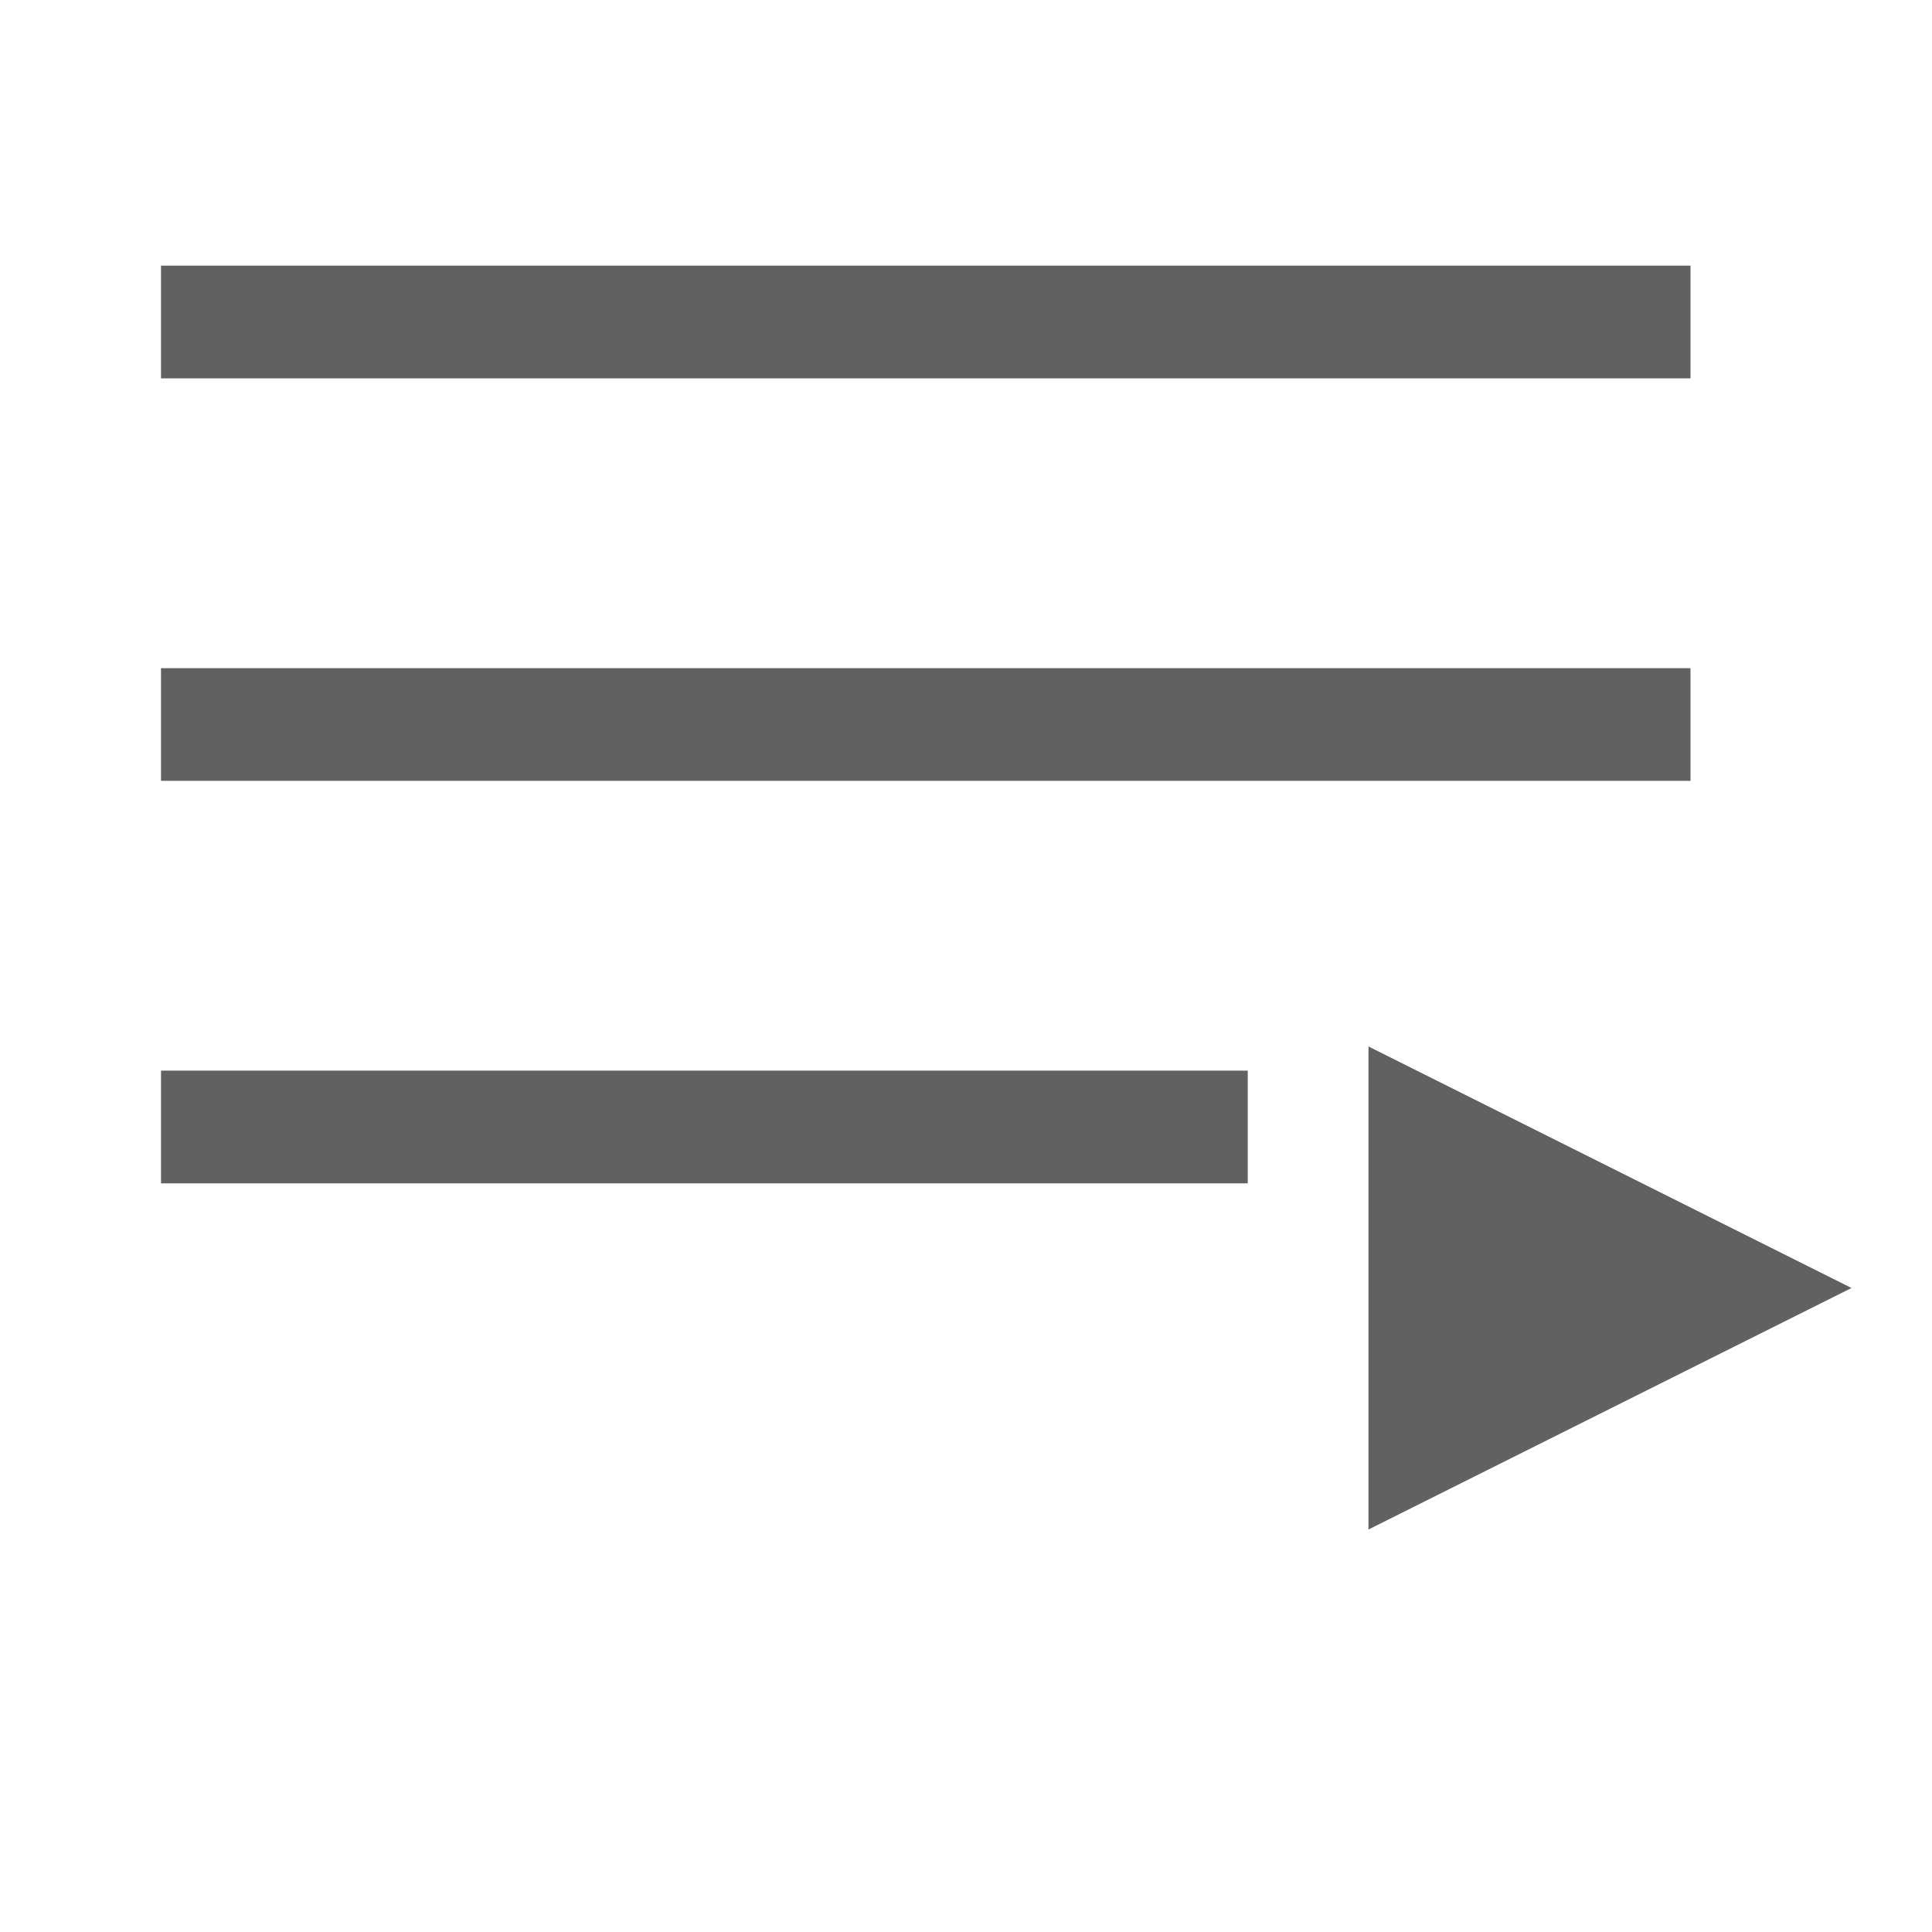
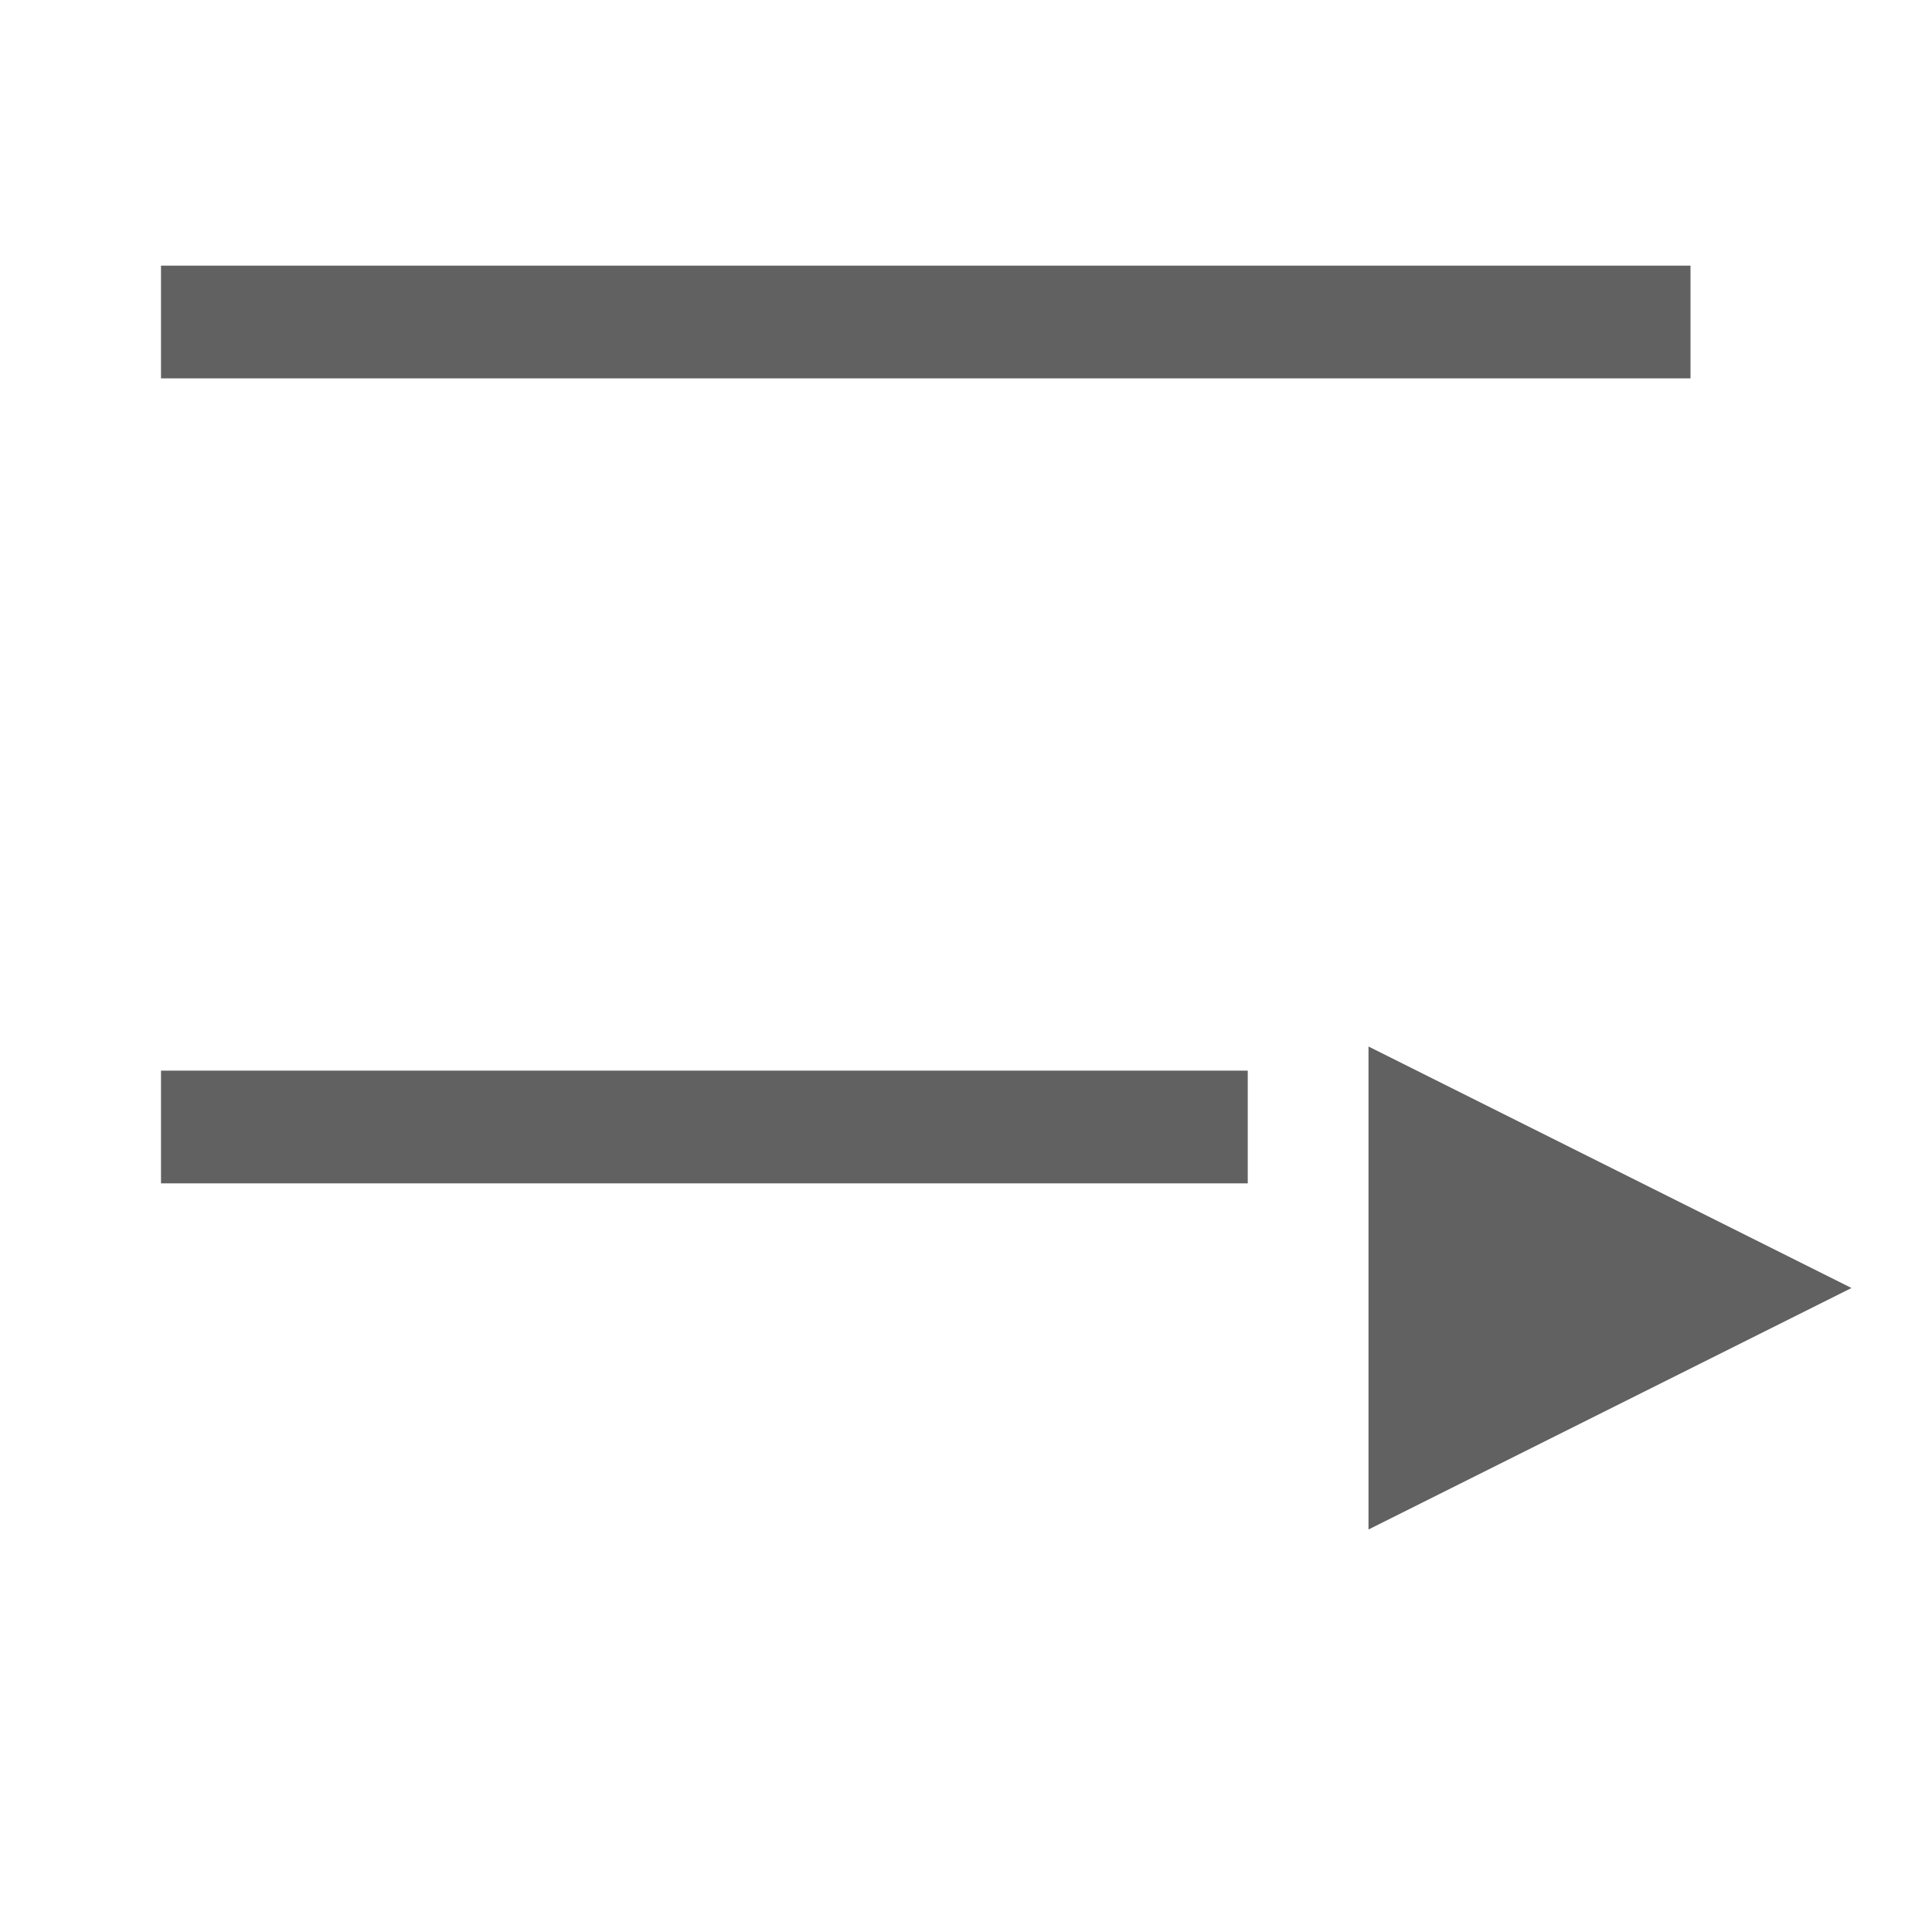
<svg xmlns="http://www.w3.org/2000/svg" width="24" height="24" viewBox="0 0 24 24" fill="none">
-   <path fill-rule="evenodd" clip-rule="evenodd" d="M21 3.3H2V4.7H21V3.3ZM23 16L17 19V13L23 16ZM2 8.3H21V9.7H2V8.3ZM15.5 13.3H2V14.7H15.5V13.3Z" fill="#616161" />
+   <path fill-rule="evenodd" clip-rule="evenodd" d="M21 3.3H2V4.7H21V3.3ZM23 16L17 19V13L23 16ZM2 8.3V9.7H2V8.3ZM15.5 13.3H2V14.7H15.5V13.3Z" fill="#616161" />
</svg>